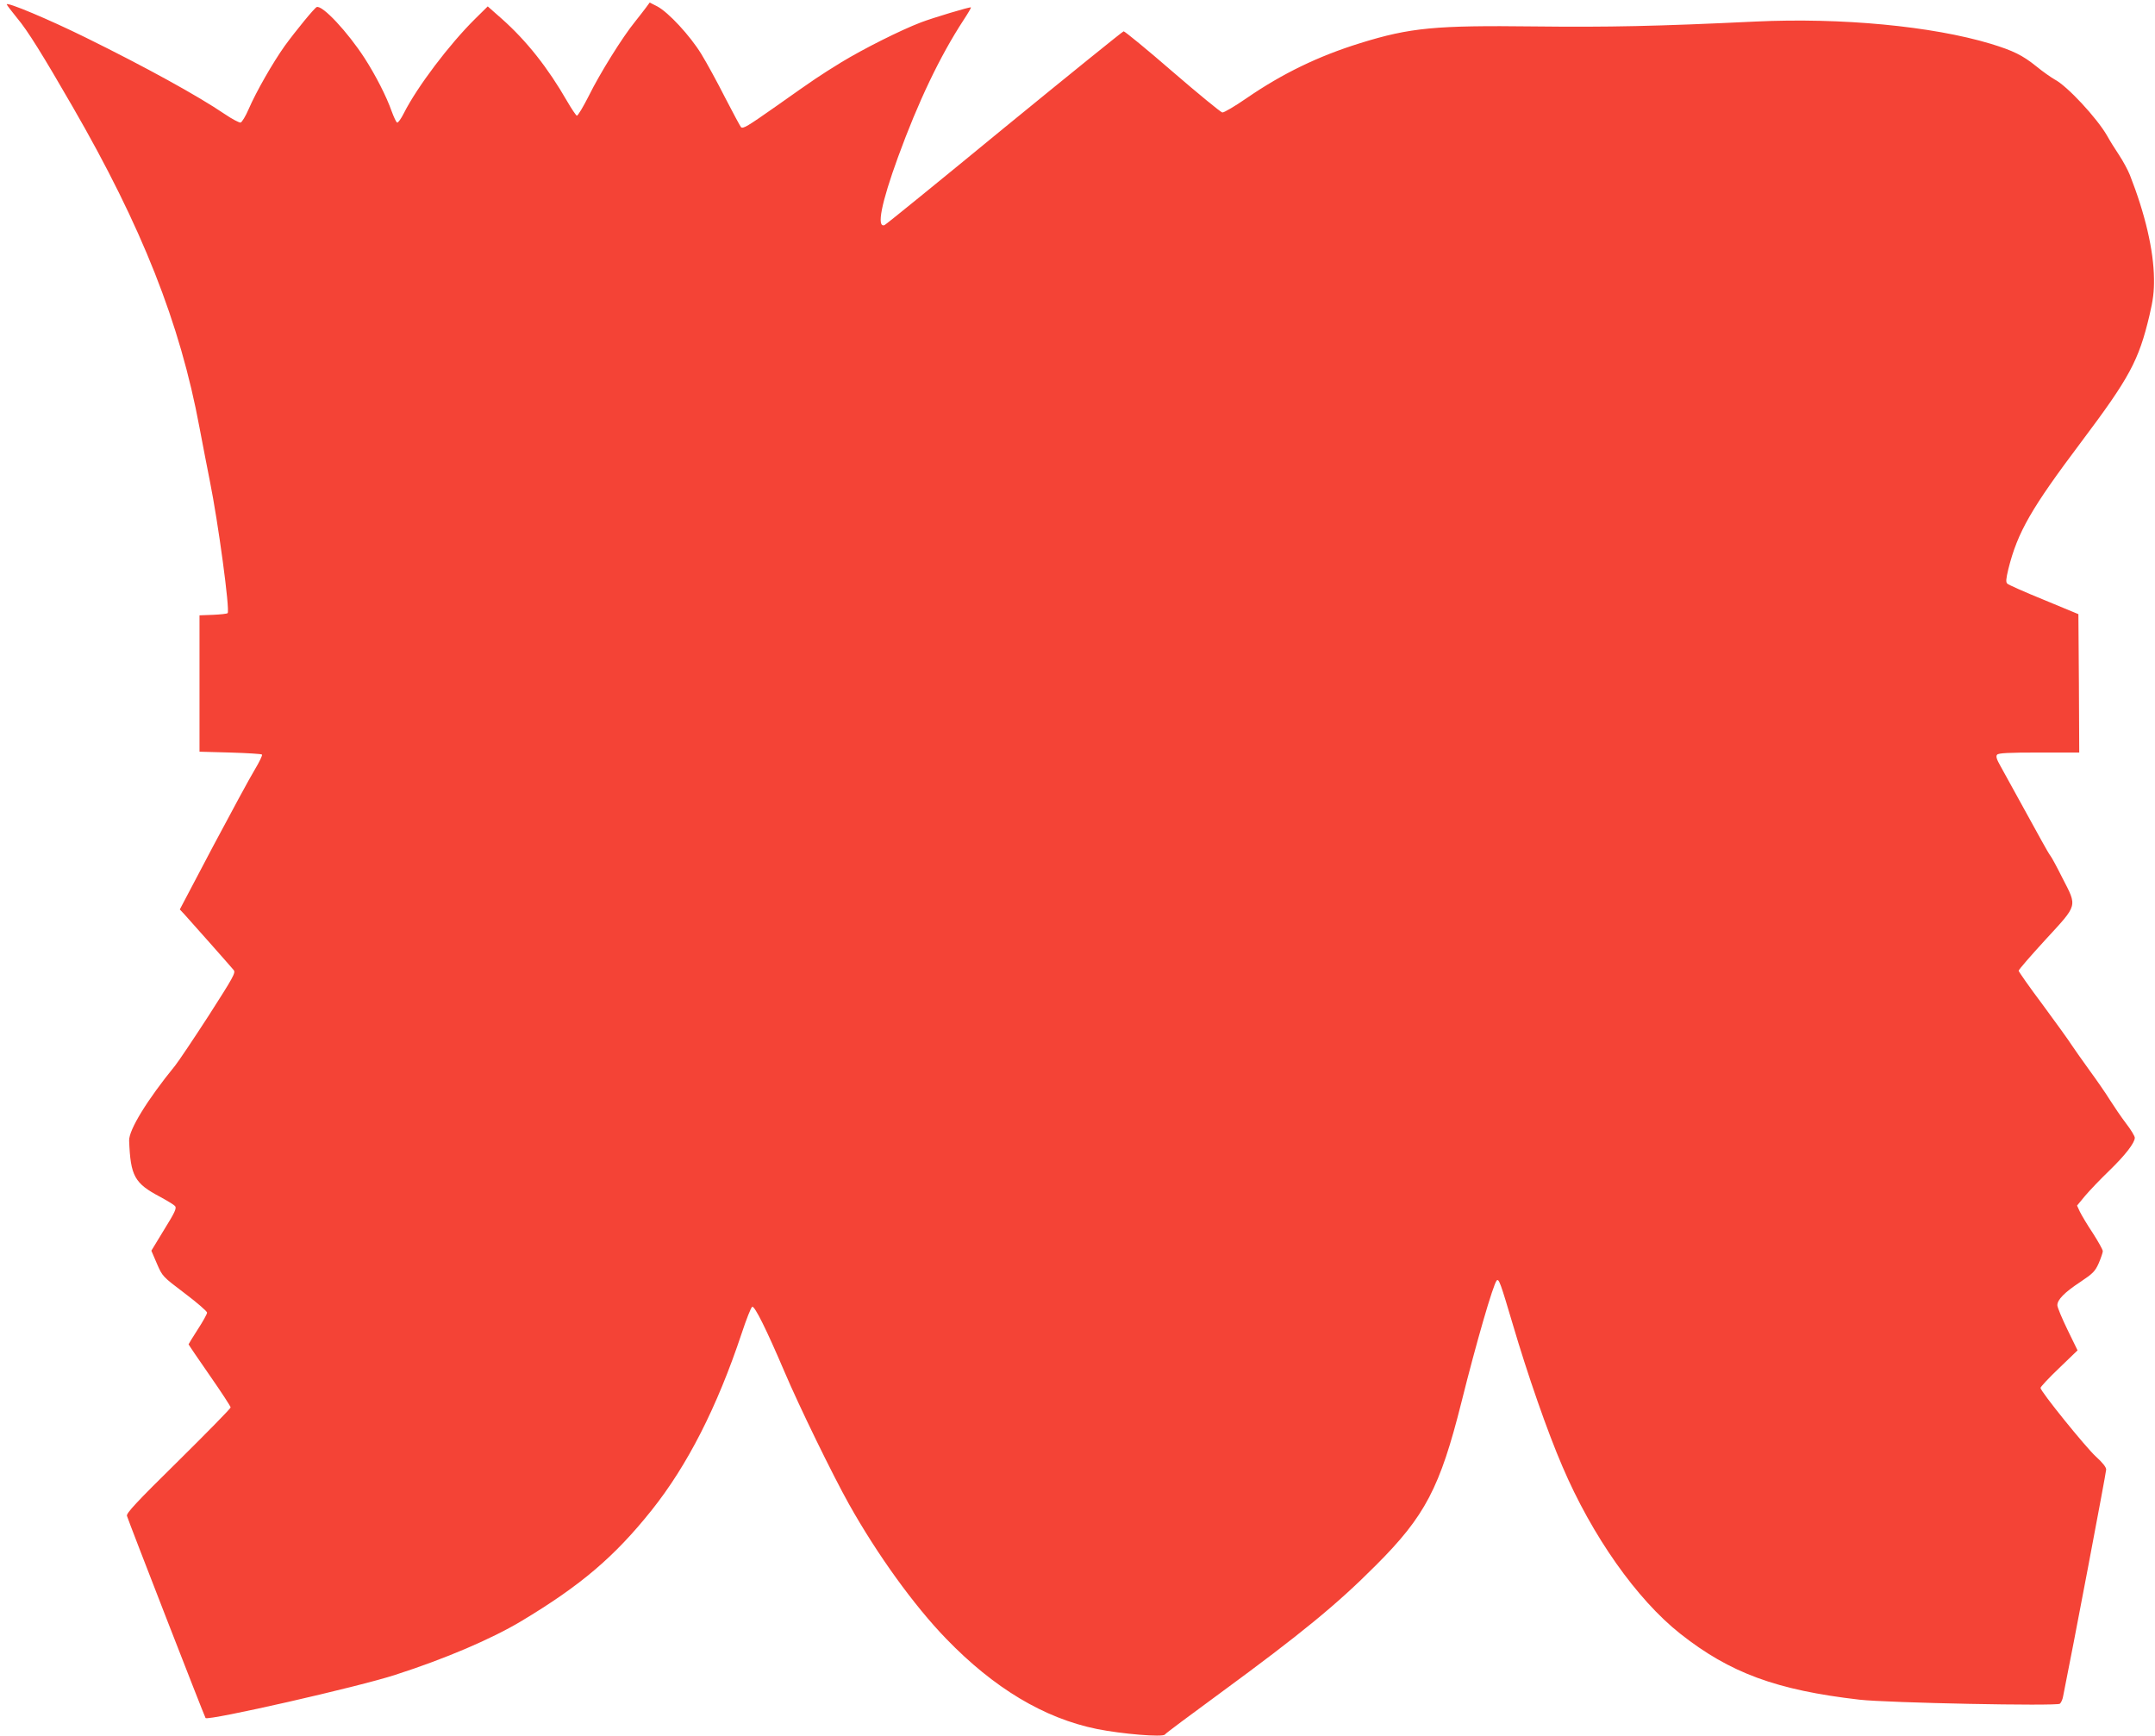
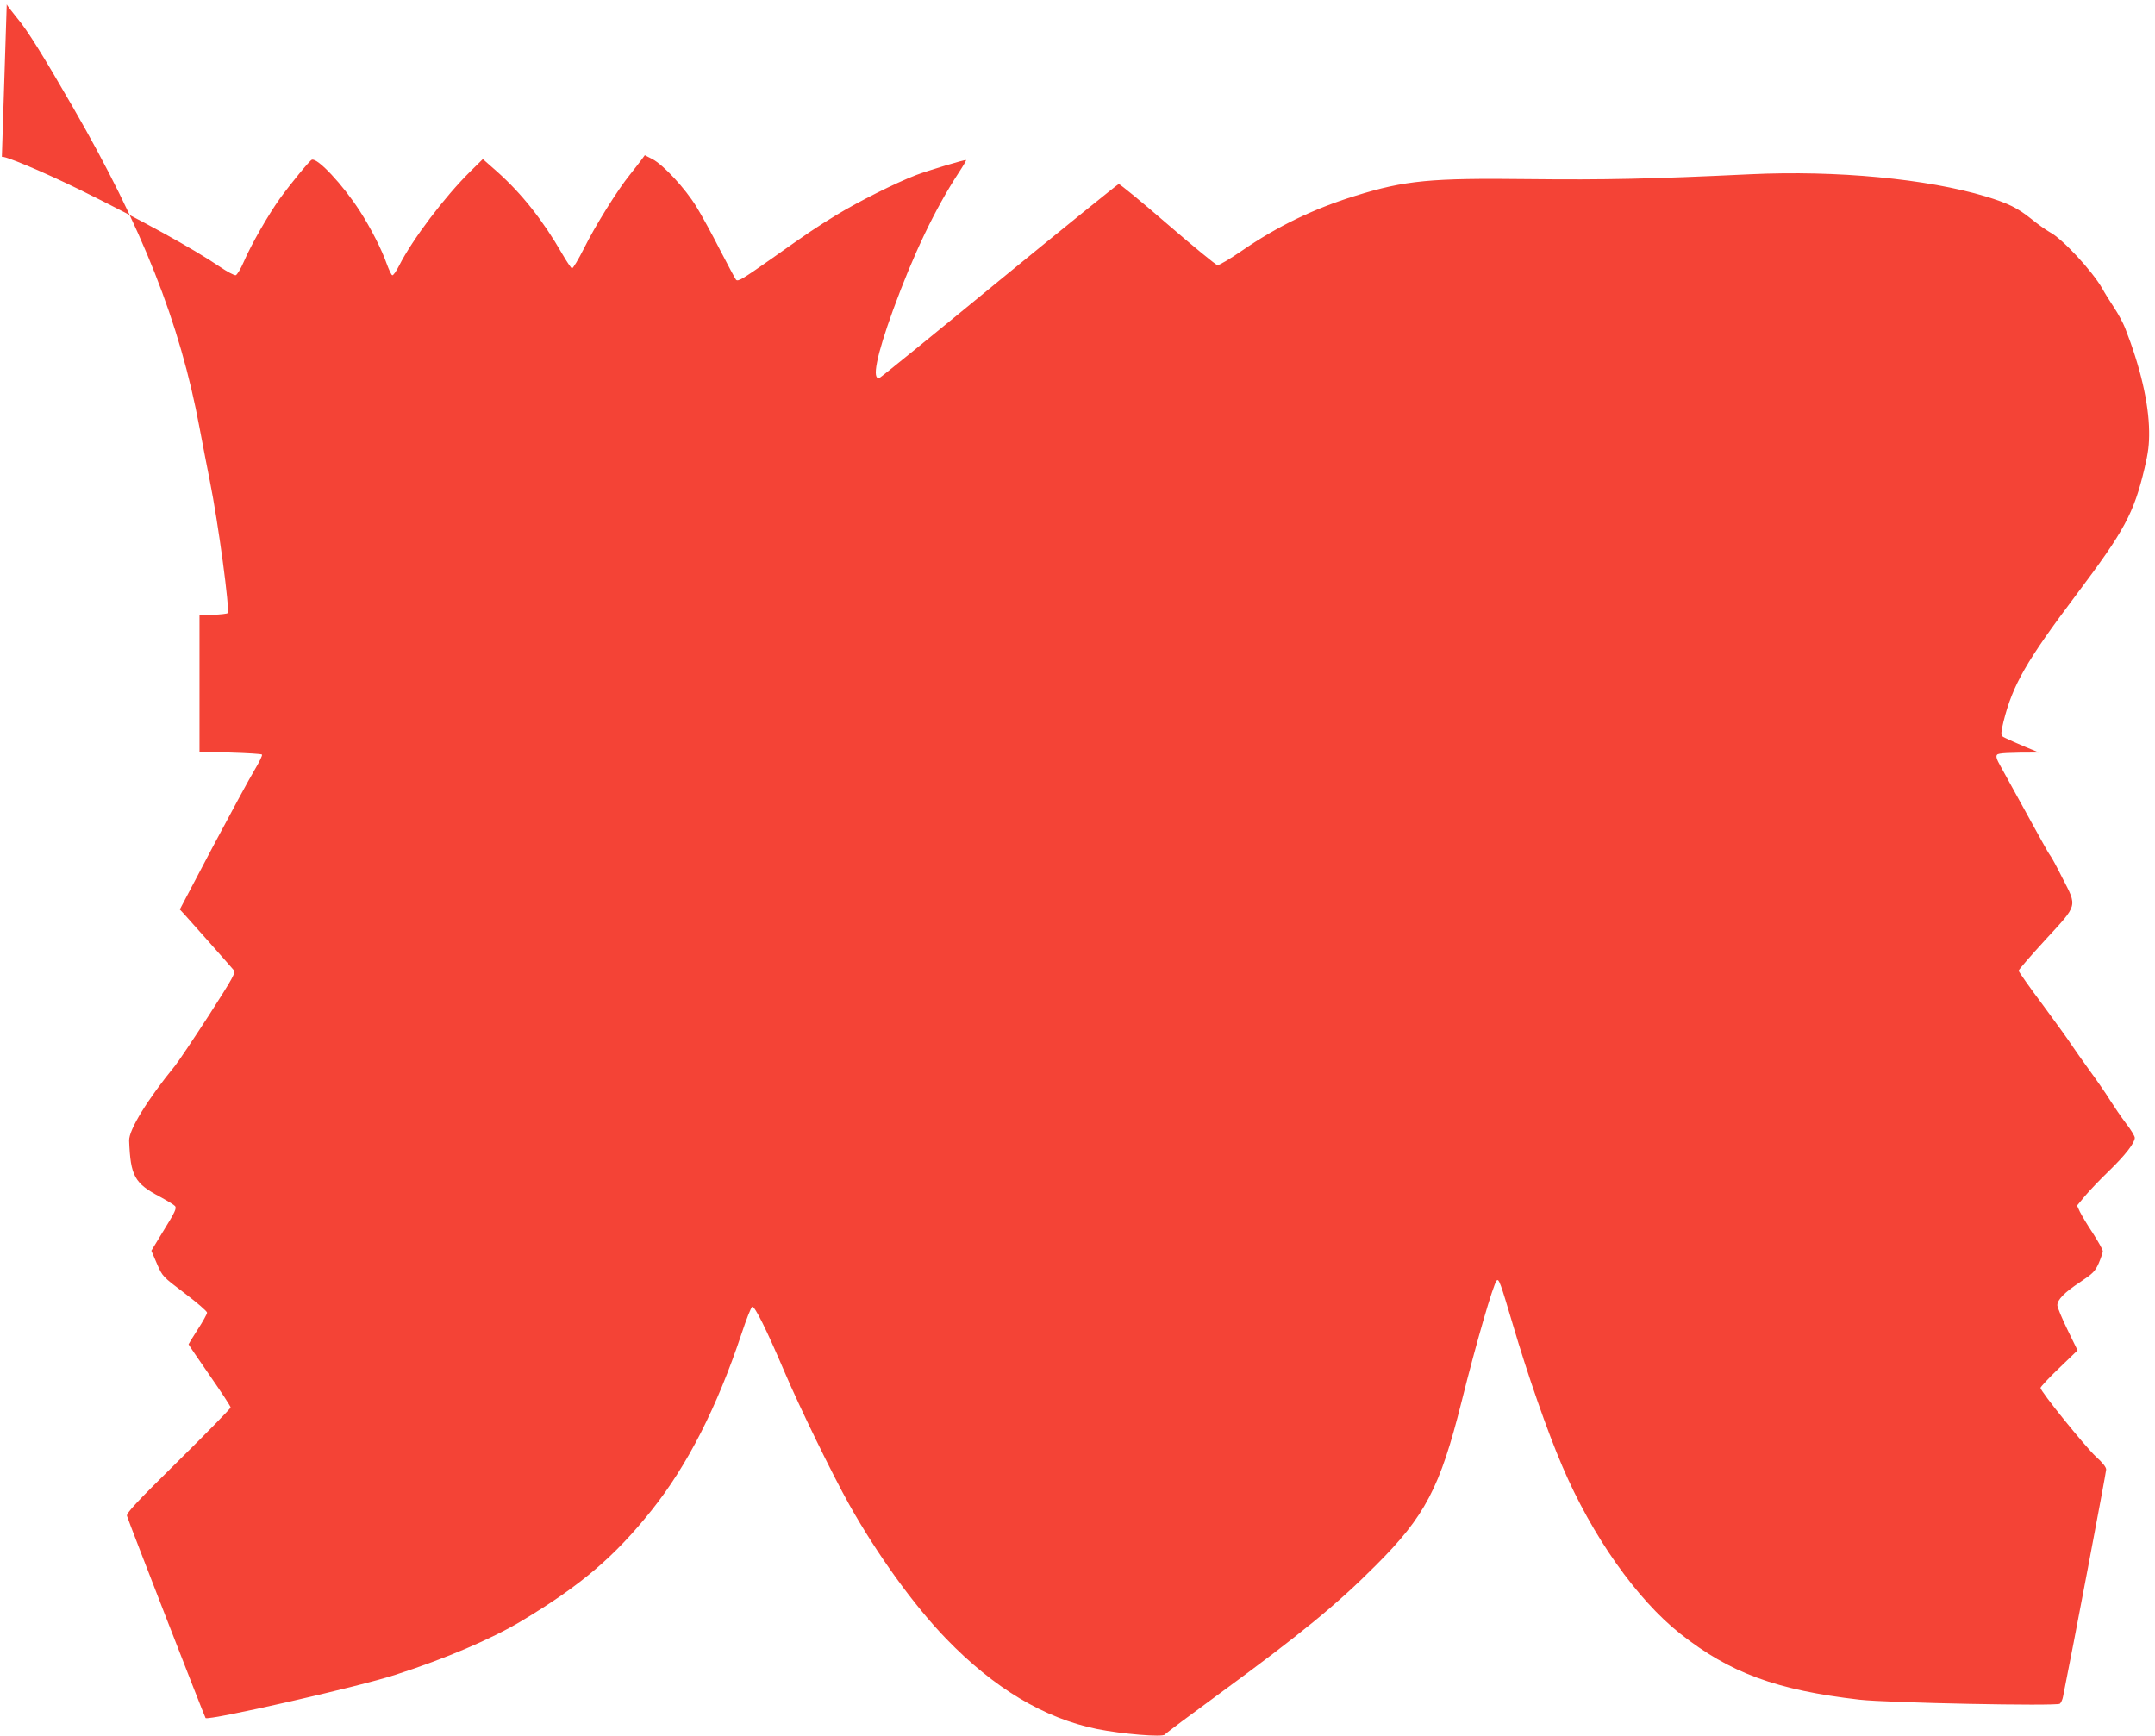
<svg xmlns="http://www.w3.org/2000/svg" version="1.0" width="1280pt" height="1031pt" viewBox="0 0 1280 1031" preserveAspectRatio="xMidYMid meet">
  <g transform="translate(0,1031) scale(0.1,-0.1)" fill="#f44336" stroke="none">
-     <path d="M40 10284 c0 -3 28 -40 63 -83 60 -71 152 -219 329 -526 410 -710 638 -1285 753 -1905 20 -107 48 -249 61 -315 50 -247 121 -772 106 -787 -4 -4 -43 -8 -87 -10 l-80 -3 0 -405 0 -405 182 -5 c100 -3 185 -8 189 -12 4 -4 -16 -45 -43 -90 -28 -46 -139 -251 -248 -456 l-197 -374 29 -31 c30 -33 266 -299 291 -329 13 -16 -2 -42 -148 -270 -90 -139 -180 -273 -200 -298 -164 -201 -275 -381 -273 -445 8 -211 32 -254 184 -334 42 -23 82 -47 89 -55 10 -13 -1 -37 -65 -140 l-76 -125 33 -77 c33 -76 33 -76 165 -176 73 -55 133 -107 133 -115 0 -8 -25 -53 -55 -99 -30 -47 -55 -87 -55 -89 0 -2 56 -85 125 -184 69 -99 125 -185 125 -191 0 -6 -140 -149 -311 -318 -251 -247 -309 -310 -305 -326 6 -24 462 -1196 467 -1201 18 -17 912 186 1128 257 298 96 571 213 748 319 353 212 553 382 774 659 212 266 388 611 534 1049 28 85 56 156 63 159 15 5 84 -134 192 -387 87 -205 286 -613 383 -786 167 -298 386 -602 577 -799 283 -293 581 -472 895 -536 149 -30 392 -50 404 -33 3 6 152 117 331 248 473 347 689 523 920 755 295 294 383 463 511 973 87 349 188 698 209 721 13 13 23 -16 95 -259 88 -299 206 -639 295 -845 176 -413 442 -790 700 -994 295 -233 571 -335 1065 -392 167 -19 1172 -39 1190 -24 7 6 16 25 19 43 54 265 256 1331 256 1348 0 14 -21 41 -61 77 -61 56 -329 387 -329 408 0 6 49 59 110 117 l110 106 -60 123 c-33 68 -60 133 -60 145 0 33 42 76 136 138 76 51 88 63 110 112 13 31 24 63 24 71 0 9 -27 57 -59 107 -33 49 -67 107 -77 127 l-17 37 48 58 c27 32 91 99 143 149 96 93 152 166 152 196 0 9 -23 48 -52 85 -28 37 -71 100 -95 138 -24 39 -80 120 -124 180 -44 61 -92 129 -107 152 -15 24 -91 129 -169 235 -79 105 -143 197 -143 202 0 6 72 89 160 185 193 210 189 193 100 366 -32 64 -64 123 -70 130 -6 7 -30 48 -54 92 -178 324 -217 394 -244 443 -23 40 -28 58 -20 67 8 10 67 13 249 13 l239 0 -2 411 -3 411 -205 85 c-113 46 -210 89 -217 96 -10 9 -8 28 6 87 55 220 136 360 433 755 287 382 341 482 405 751 22 93 28 141 27 219 -2 168 -52 383 -143 615 -12 30 -41 84 -65 120 -24 36 -56 87 -70 113 -60 105 -238 297 -312 335 -21 12 -70 46 -109 78 -82 66 -137 93 -271 134 -349 105 -887 156 -1397 132 -586 -28 -869 -34 -1315 -29 -584 7 -736 -7 -1032 -99 -249 -77 -463 -181 -674 -326 -71 -49 -137 -88 -146 -86 -10 2 -143 111 -296 243 -152 132 -283 239 -290 239 -6 -1 -325 -259 -709 -573 -383 -315 -703 -575 -711 -578 -49 -18 -19 132 80 404 120 329 249 599 388 812 27 41 47 75 45 77 -4 5 -226 -62 -297 -89 -125 -48 -341 -157 -473 -237 -134 -83 -148 -92 -387 -261 -171 -120 -197 -136 -209 -124 -5 6 -47 84 -94 175 -46 91 -110 208 -142 260 -67 109 -195 247 -261 282 l-45 23 -22 -30 c-12 -16 -42 -55 -66 -85 -72 -88 -208 -306 -273 -438 -34 -67 -66 -121 -72 -119 -5 2 -31 40 -57 85 -115 200 -241 359 -387 489 l-85 75 -74 -73 c-154 -152 -345 -405 -424 -561 -16 -32 -34 -58 -40 -56 -6 2 -20 33 -33 68 -30 86 -95 213 -160 314 -101 156 -251 317 -285 304 -13 -5 -123 -139 -190 -231 -71 -100 -169 -271 -214 -375 -18 -42 -40 -78 -48 -80 -9 -1 -51 21 -95 51 -159 108 -470 279 -823 453 -223 110 -471 214 -471 198z" />
+     <path d="M40 10284 c0 -3 28 -40 63 -83 60 -71 152 -219 329 -526 410 -710 638 -1285 753 -1905 20 -107 48 -249 61 -315 50 -247 121 -772 106 -787 -4 -4 -43 -8 -87 -10 l-80 -3 0 -405 0 -405 182 -5 c100 -3 185 -8 189 -12 4 -4 -16 -45 -43 -90 -28 -46 -139 -251 -248 -456 l-197 -374 29 -31 c30 -33 266 -299 291 -329 13 -16 -2 -42 -148 -270 -90 -139 -180 -273 -200 -298 -164 -201 -275 -381 -273 -445 8 -211 32 -254 184 -334 42 -23 82 -47 89 -55 10 -13 -1 -37 -65 -140 l-76 -125 33 -77 c33 -76 33 -76 165 -176 73 -55 133 -107 133 -115 0 -8 -25 -53 -55 -99 -30 -47 -55 -87 -55 -89 0 -2 56 -85 125 -184 69 -99 125 -185 125 -191 0 -6 -140 -149 -311 -318 -251 -247 -309 -310 -305 -326 6 -24 462 -1196 467 -1201 18 -17 912 186 1128 257 298 96 571 213 748 319 353 212 553 382 774 659 212 266 388 611 534 1049 28 85 56 156 63 159 15 5 84 -134 192 -387 87 -205 286 -613 383 -786 167 -298 386 -602 577 -799 283 -293 581 -472 895 -536 149 -30 392 -50 404 -33 3 6 152 117 331 248 473 347 689 523 920 755 295 294 383 463 511 973 87 349 188 698 209 721 13 13 23 -16 95 -259 88 -299 206 -639 295 -845 176 -413 442 -790 700 -994 295 -233 571 -335 1065 -392 167 -19 1172 -39 1190 -24 7 6 16 25 19 43 54 265 256 1331 256 1348 0 14 -21 41 -61 77 -61 56 -329 387 -329 408 0 6 49 59 110 117 l110 106 -60 123 c-33 68 -60 133 -60 145 0 33 42 76 136 138 76 51 88 63 110 112 13 31 24 63 24 71 0 9 -27 57 -59 107 -33 49 -67 107 -77 127 l-17 37 48 58 c27 32 91 99 143 149 96 93 152 166 152 196 0 9 -23 48 -52 85 -28 37 -71 100 -95 138 -24 39 -80 120 -124 180 -44 61 -92 129 -107 152 -15 24 -91 129 -169 235 -79 105 -143 197 -143 202 0 6 72 89 160 185 193 210 189 193 100 366 -32 64 -64 123 -70 130 -6 7 -30 48 -54 92 -178 324 -217 394 -244 443 -23 40 -28 58 -20 67 8 10 67 13 249 13 c-113 46 -210 89 -217 96 -10 9 -8 28 6 87 55 220 136 360 433 755 287 382 341 482 405 751 22 93 28 141 27 219 -2 168 -52 383 -143 615 -12 30 -41 84 -65 120 -24 36 -56 87 -70 113 -60 105 -238 297 -312 335 -21 12 -70 46 -109 78 -82 66 -137 93 -271 134 -349 105 -887 156 -1397 132 -586 -28 -869 -34 -1315 -29 -584 7 -736 -7 -1032 -99 -249 -77 -463 -181 -674 -326 -71 -49 -137 -88 -146 -86 -10 2 -143 111 -296 243 -152 132 -283 239 -290 239 -6 -1 -325 -259 -709 -573 -383 -315 -703 -575 -711 -578 -49 -18 -19 132 80 404 120 329 249 599 388 812 27 41 47 75 45 77 -4 5 -226 -62 -297 -89 -125 -48 -341 -157 -473 -237 -134 -83 -148 -92 -387 -261 -171 -120 -197 -136 -209 -124 -5 6 -47 84 -94 175 -46 91 -110 208 -142 260 -67 109 -195 247 -261 282 l-45 23 -22 -30 c-12 -16 -42 -55 -66 -85 -72 -88 -208 -306 -273 -438 -34 -67 -66 -121 -72 -119 -5 2 -31 40 -57 85 -115 200 -241 359 -387 489 l-85 75 -74 -73 c-154 -152 -345 -405 -424 -561 -16 -32 -34 -58 -40 -56 -6 2 -20 33 -33 68 -30 86 -95 213 -160 314 -101 156 -251 317 -285 304 -13 -5 -123 -139 -190 -231 -71 -100 -169 -271 -214 -375 -18 -42 -40 -78 -48 -80 -9 -1 -51 21 -95 51 -159 108 -470 279 -823 453 -223 110 -471 214 -471 198z" />
  </g>
</svg>